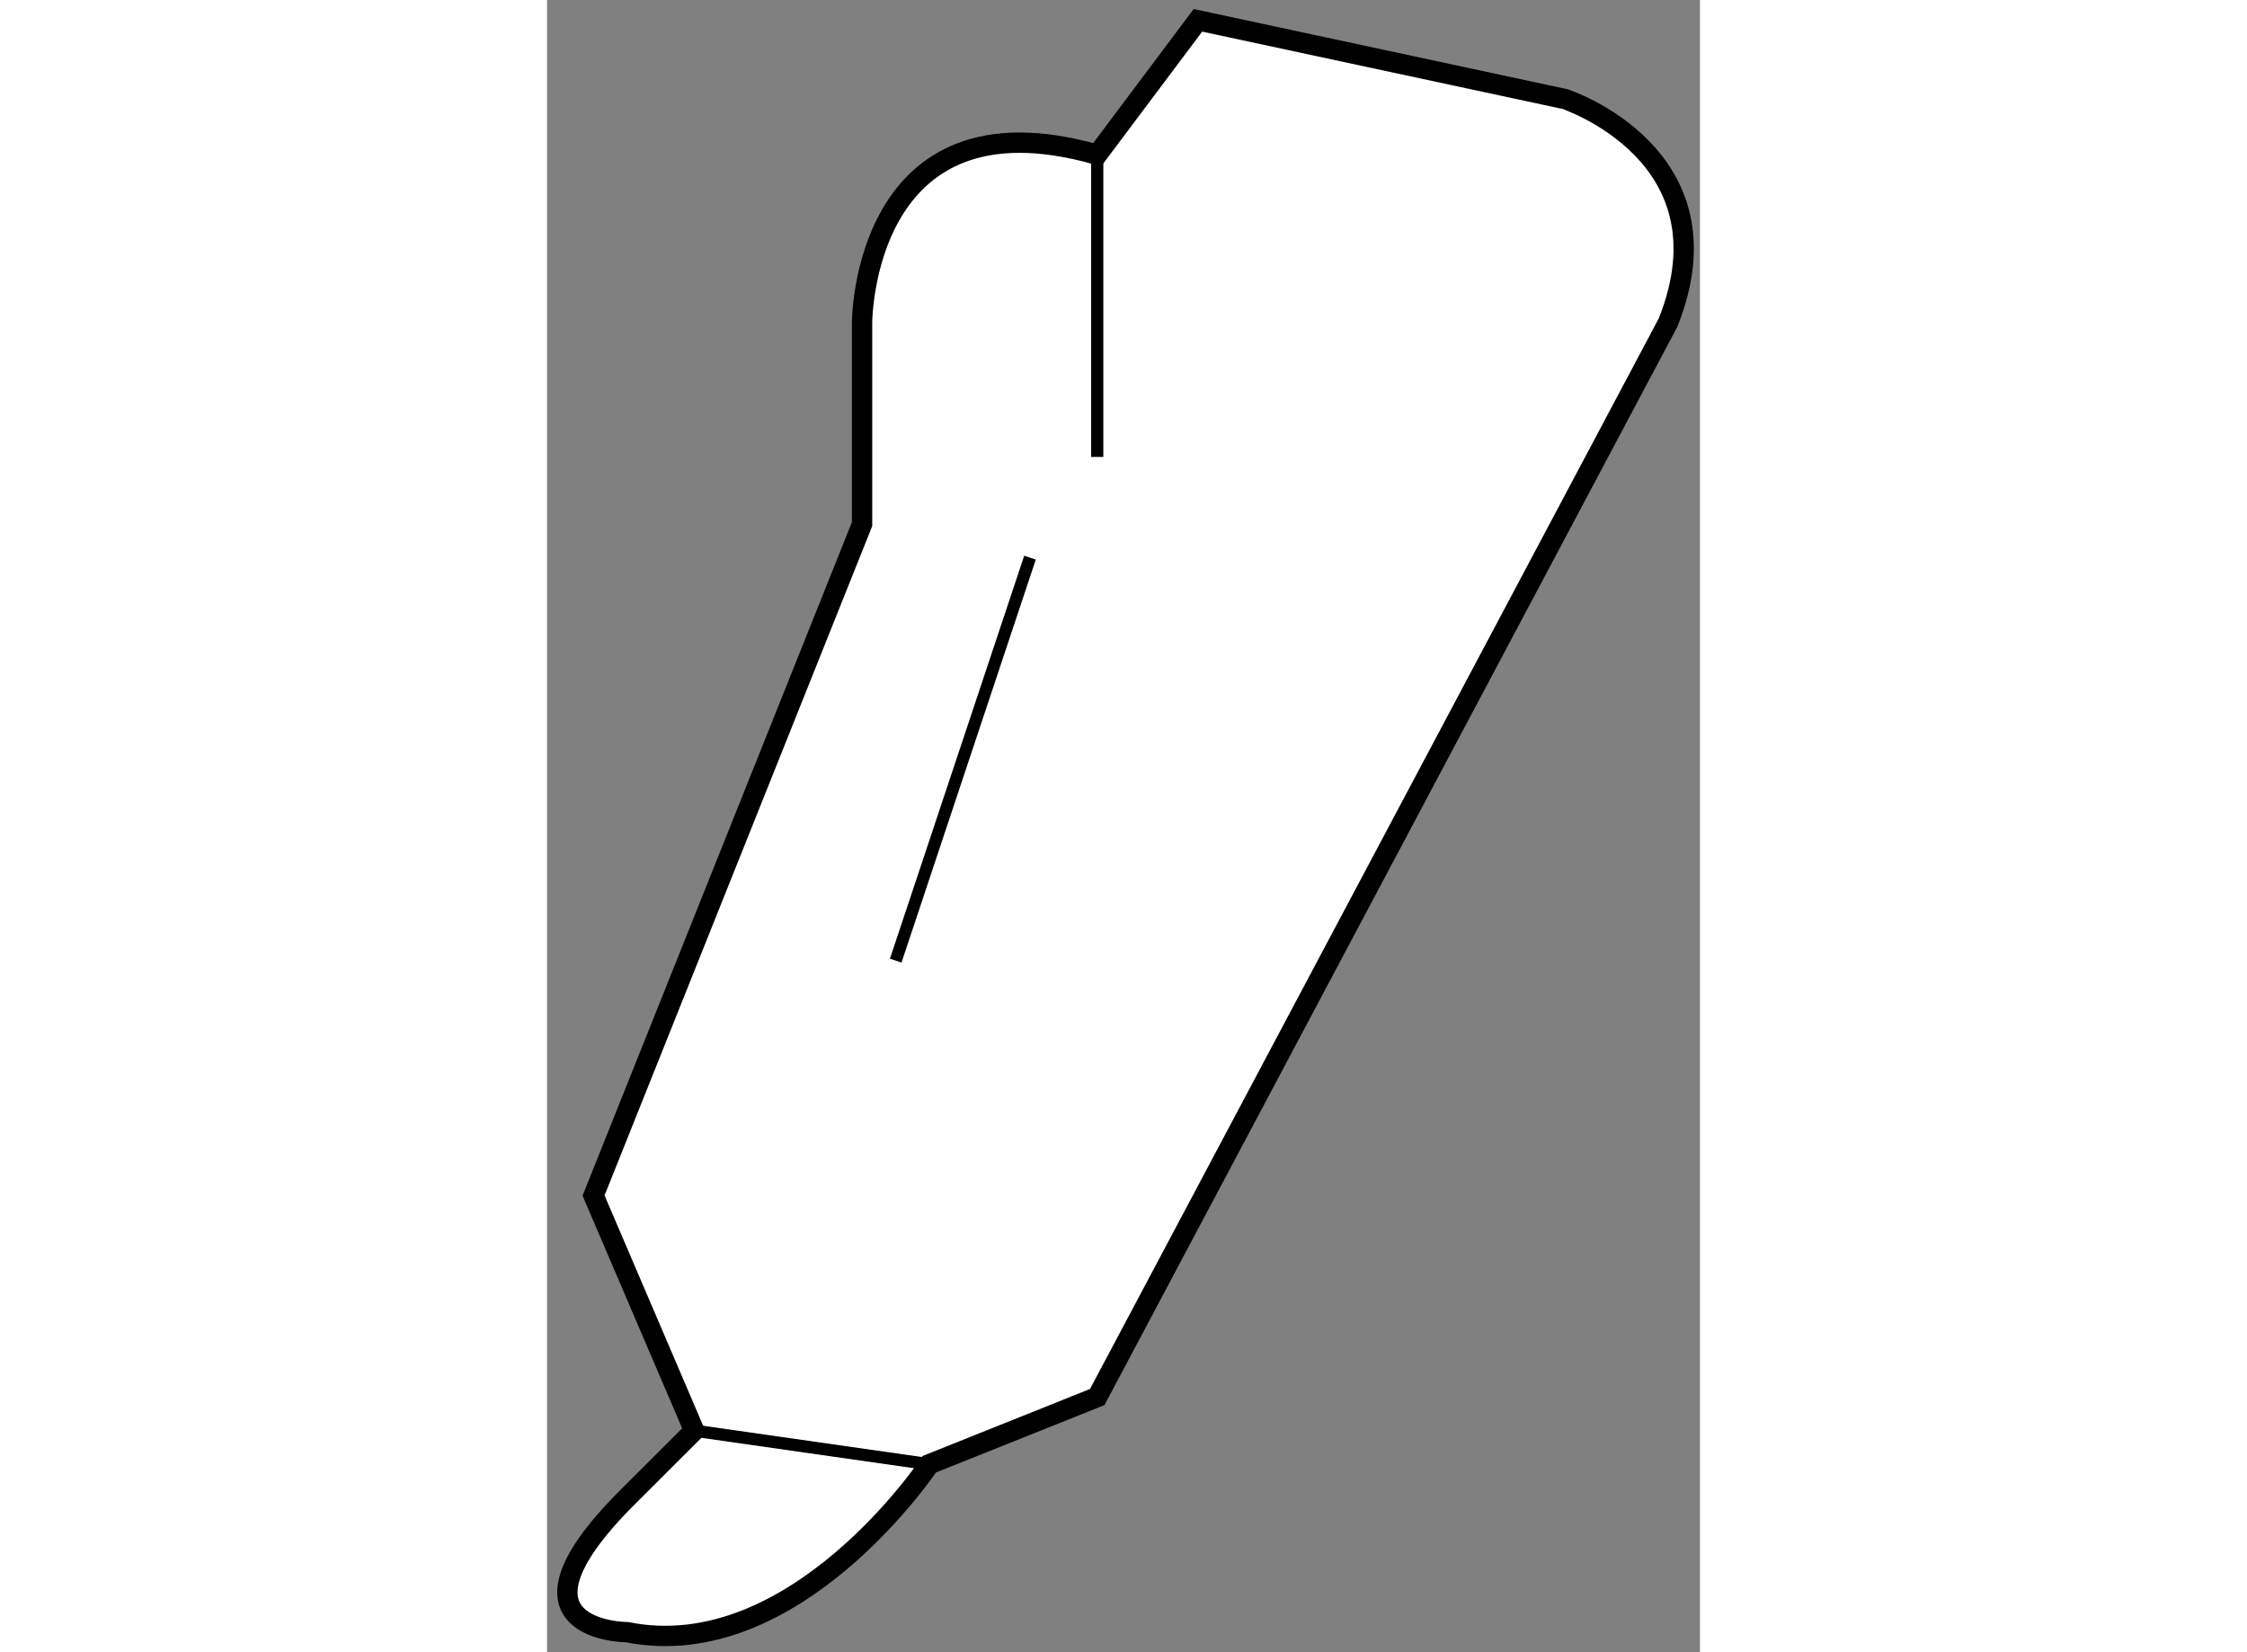
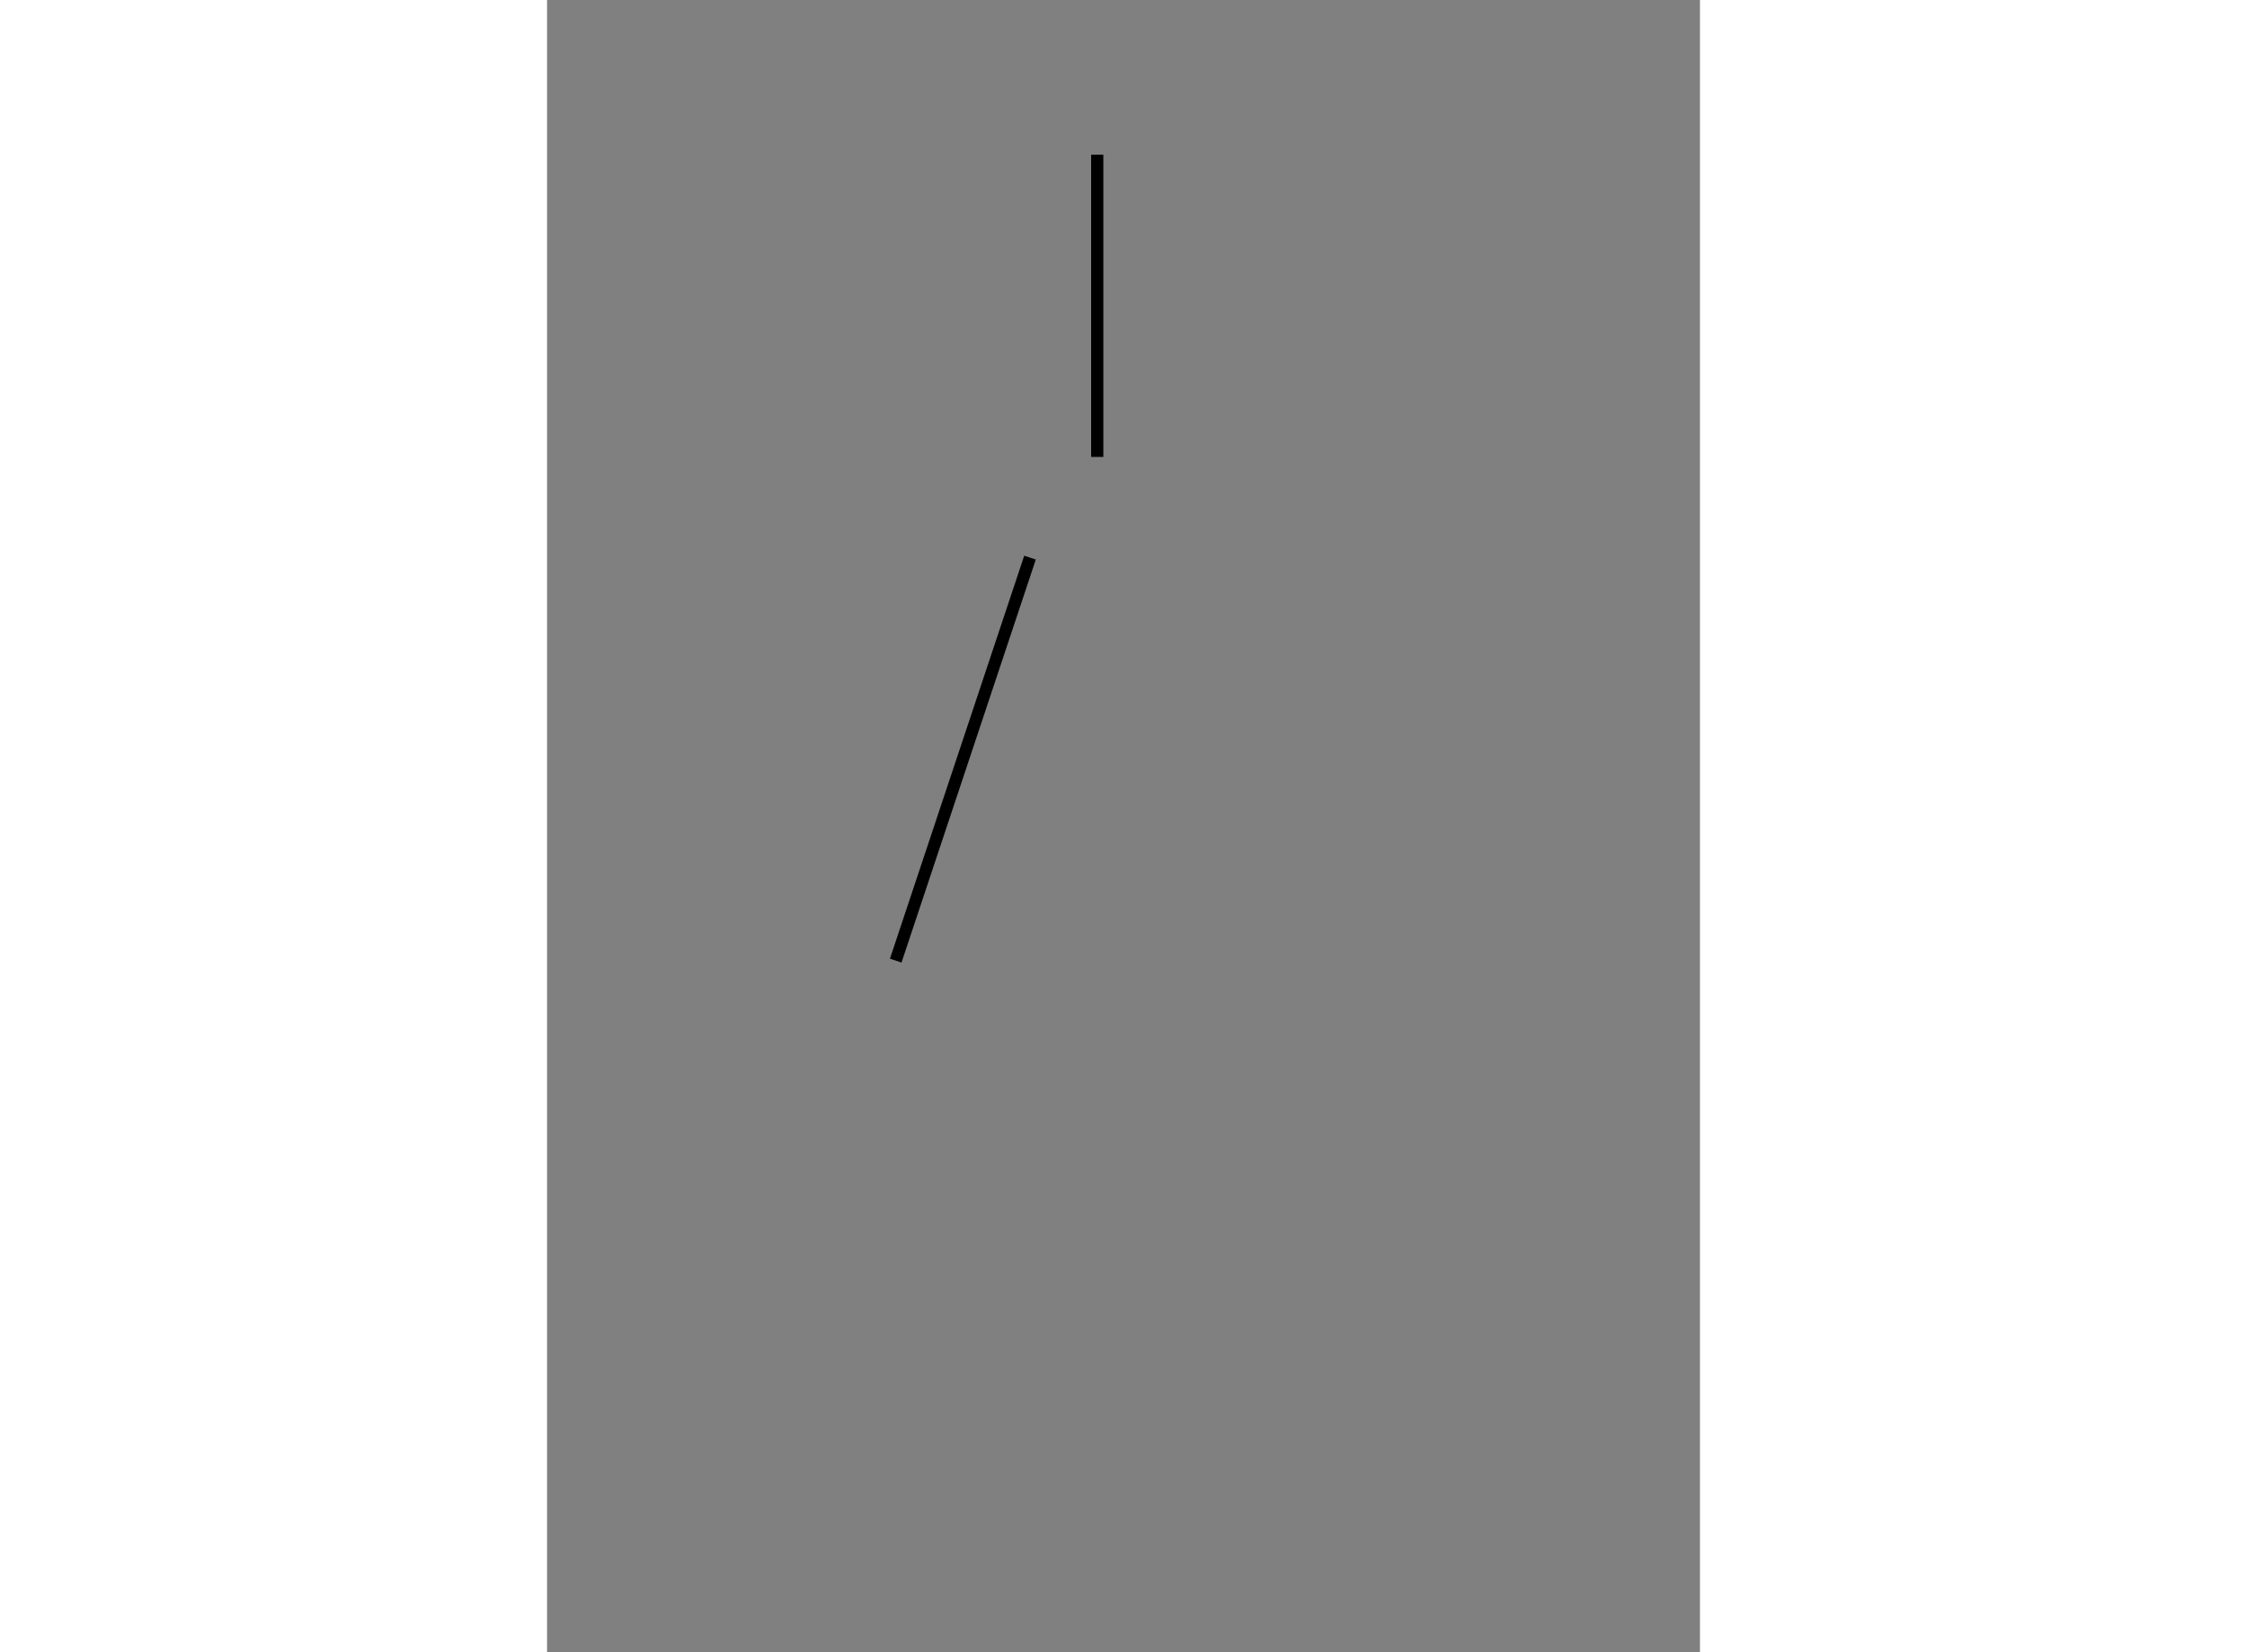
<svg xmlns="http://www.w3.org/2000/svg" version="1.1" x="0px" y="0px" width="244.8px" height="180px" viewBox="213.186 104.361 28.36 40.642" enable-background="new 0 0 244.8 180" xml:space="preserve">
  <rect x="213.186" y="104.361" width="28.36" height="40.642" fill="#808080" stroke="none" />
  <g>
-     <path fill="#FFFFFF" stroke="#000000" stroke-width="0.5" d="M240.76,112.299l-14.04,26.427l-4.131,1.653    c0,0-3.301,4.958-7.434,4.131c0,0-3.305-0.003,0-3.309l1.651-1.648l-2.476-5.783l6.605-16.517v-4.954c0,0,0.003-5.783,5.783-4.132    l2.479-3.306l9.024,1.936C238.223,106.797,242.412,108.17,240.76,112.299z" />
    <line fill="none" stroke="#000000" stroke-width="0.3" x1="221.763" y1="127.991" x2="225.066" y2="118.078" />
    <line fill="none" stroke="#000000" stroke-width="0.3" x1="226.72" y1="108.167" x2="226.72" y2="115.601" />
-     <line fill="none" stroke="#000000" stroke-width="0.3" x1="216.807" y1="139.553" x2="222.589" y2="140.379" />
  </g>
</svg>